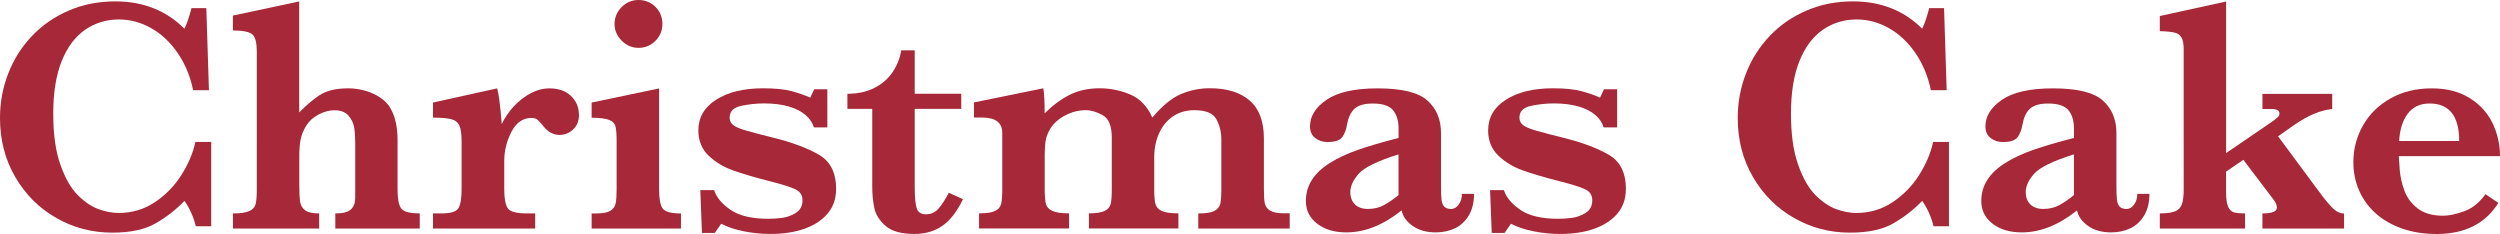
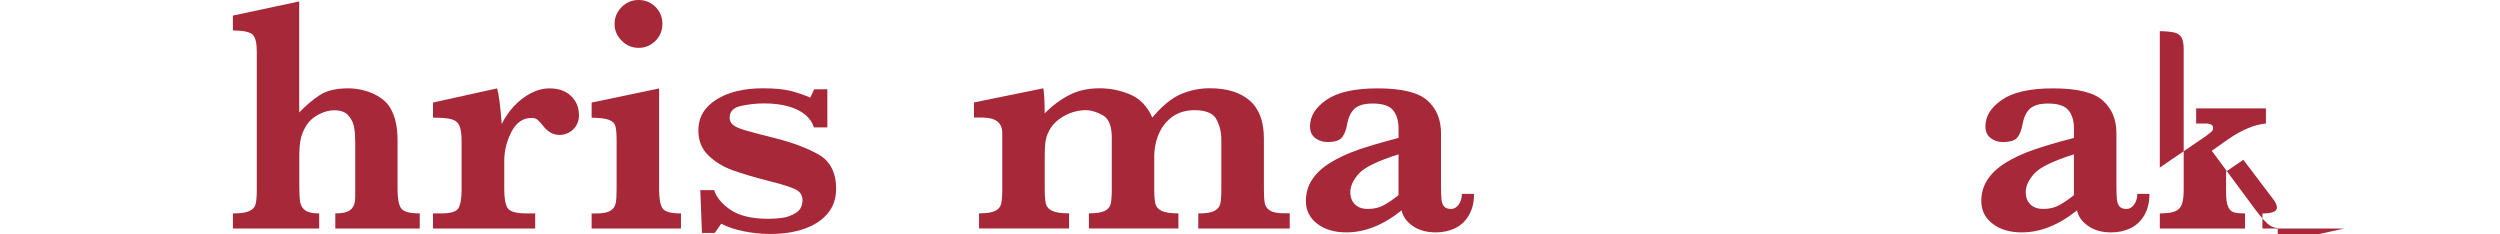
<svg xmlns="http://www.w3.org/2000/svg" id="_レイヤー_2" data-name="レイヤー_2" viewBox="0 0 593.49 55.55">
  <defs>
    <style>
      .cls-1 {
        fill: #a72838;
      }
    </style>
  </defs>
  <g id="design">
    <g>
-       <path class="cls-1" d="M50.16,53.71h-3.67c-.55-2.24-1.45-4.24-2.7-6.02-1.98,2.06-4.25,3.83-6.8,5.31-2.55,1.48-6,2.23-10.35,2.23-4.77,0-9.19-1.16-13.26-3.48-4.08-2.32-7.32-5.55-9.75-9.71-2.42-4.15-3.63-8.83-3.63-14.04,0-3.7.66-7.23,1.97-10.59,1.31-3.36,3.19-6.31,5.62-8.87,2.43-2.55,5.34-4.56,8.71-6.02,3.37-1.46,7.06-2.19,11.07-2.19,6.61,0,12.08,2.16,16.41,6.48.57-1.12,1.13-2.75,1.68-4.88h3.52l.62,19.49h-3.75c-.68-3.31-1.9-6.25-3.67-8.83-1.77-2.58-3.87-4.55-6.31-5.92-2.44-1.37-4.98-2.05-7.64-2.05-2.97,0-5.64.81-8.01,2.44-2.37,1.63-4.23,4.11-5.57,7.44-1.34,3.33-2.01,7.49-2.01,12.46s.56,8.87,1.68,12.09c1.12,3.22,2.51,5.64,4.16,7.29,1.65,1.64,3.31,2.75,4.98,3.34,1.67.59,3.23.88,4.69.88,3.2,0,6.09-.86,8.65-2.58,2.56-1.72,4.67-3.89,6.31-6.5,1.64-2.62,2.73-5.21,3.28-7.79h3.75v20Z" />
      <path class="cls-1" d="M99.68,54.26h-20.08v-3.59c1.8,0,3.03-.32,3.71-.96.68-.64,1.02-1.57,1.02-2.79v-13.12c0-1.3-.08-2.47-.25-3.52-.17-1.04-.62-1.99-1.35-2.83-.73-.85-1.85-1.27-3.36-1.27-1.22,0-2.47.33-3.73,1-1.26.66-2.23,1.53-2.91,2.6-.73,1.2-1.19,2.35-1.39,3.46-.2,1.11-.29,2.44-.29,4v6.72c0,1.82.07,3.16.21,4,.14.85.55,1.51,1.21,1.99.66.48,1.76.72,3.3.72v3.59h-20.47v-3.59c1.74,0,3.03-.18,3.85-.55.82-.36,1.33-.9,1.52-1.62.2-.72.29-1.89.29-3.54V12.19c0-1.95-.31-3.26-.94-3.93-.62-.66-2.2-1.01-4.73-1.04v-3.52l15.74-3.36v26.37c1.54-1.61,3.13-2.97,4.79-4.08,1.65-1.11,3.95-1.66,6.89-1.66,1.35,0,2.71.2,4.06.59,1.35.39,2.57.96,3.65,1.72,1.08.76,1.87,1.62,2.36,2.58,1.07,1.9,1.6,4.38,1.6,7.42v11.68c0,2.19.28,3.69.84,4.49.56.81,2.04,1.21,4.43,1.21v3.59Z" />
      <path class="cls-1" d="M137.46,27.15c0,1.51-.46,2.7-1.39,3.57-.92.87-2.01,1.31-3.26,1.31-1.48,0-2.79-.73-3.91-2.19-.52-.65-.95-1.12-1.29-1.41-.34-.29-.82-.43-1.45-.43-2.03,0-3.61,1.1-4.75,3.3-1.13,2.2-1.7,4.49-1.7,6.86v6.8c0,2.19.28,3.69.84,4.49.56.81,2.04,1.21,4.43,1.21h2.07v3.59h-24.26v-3.59h2.03c2.19,0,3.53-.42,4.02-1.25.49-.83.74-2.32.74-4.45v-11.41c0-1.74-.18-2.99-.53-3.75-.35-.75-.98-1.26-1.89-1.5-.91-.25-2.37-.37-4.37-.37v-3.59l15.23-3.36c.39,1.33.76,4.15,1.09,8.48.73-1.54,1.69-2.94,2.87-4.22,1.19-1.28,2.51-2.3,3.98-3.09,1.47-.78,2.97-1.17,4.51-1.17,2.13,0,3.83.6,5.08,1.8,1.25,1.2,1.87,2.66,1.87,4.38Z" />
      <path class="cls-1" d="M161.66,54.26h-21.21v-3.59h1.13c1.51,0,2.61-.21,3.3-.62.69-.42,1.11-1,1.27-1.76.16-.75.23-1.86.23-3.32v-11.6c0-1.61-.1-2.76-.29-3.44-.2-.68-.7-1.17-1.52-1.48s-2.19-.48-4.12-.51v-3.59l16.02-3.36v23.98c0,2.19.27,3.69.82,4.49.55.81,2.01,1.21,4.37,1.21v3.59ZM157.25,5.7c0,1.56-.55,2.9-1.66,4-1.11,1.11-2.44,1.66-4,1.66s-2.87-.57-4-1.7-1.7-2.45-1.7-3.96.56-2.9,1.68-4.02c1.12-1.12,2.46-1.68,4.02-1.68s2.93.55,4.02,1.64c1.09,1.09,1.64,2.45,1.64,4.06Z" />
      <path class="cls-1" d="M198.48,44.96c0,2.24-.67,4.15-2.01,5.74-1.34,1.59-3.18,2.79-5.51,3.61s-5.02,1.23-8.07,1.23c-2.06,0-4.13-.2-6.21-.61-2.08-.4-3.91-1.01-5.47-1.82l-1.52,2.19h-3.05l-.39-10.16h3.28c.57,1.75,1.89,3.31,3.95,4.71,2.06,1.39,5.04,2.09,8.95,2.09.99,0,2.06-.07,3.2-.21,1.15-.14,2.25-.54,3.3-1.19,1.05-.65,1.58-1.65,1.58-3.01,0-1.17-.54-2.02-1.62-2.56-1.08-.53-3.11-1.18-6.07-1.93-3.59-.91-6.54-1.78-8.83-2.6-2.29-.82-4.23-2-5.82-3.54-1.59-1.54-2.38-3.52-2.38-5.94,0-3.07,1.41-5.51,4.24-7.3,2.83-1.8,6.53-2.7,11.11-2.7,2.87,0,5.16.23,6.87.7,1.72.47,3.16.98,4.34,1.52l.94-1.99h3.12v9.06h-3.2c-.29-1.07-.94-2.04-1.95-2.93-1.02-.88-2.36-1.57-4.04-2.05-1.68-.48-3.63-.72-5.84-.72-1.82,0-3.64.2-5.45.59-1.81.39-2.71,1.32-2.71,2.77,0,.6.18,1.09.53,1.48.35.39.96.76,1.82,1.09.86.34,2.37.78,4.53,1.33,2.16.55,3.45.87,3.87.98,4.24,1.07,7.73,2.38,10.45,3.95s4.08,4.3,4.08,8.2Z" />
-       <path class="cls-1" d="M228.6,47.3c-1.41,2.94-3.05,5.05-4.92,6.33s-4.08,1.91-6.6,1.91c-3.07,0-5.34-.62-6.8-1.88-1.46-1.25-2.36-2.65-2.7-4.2-.34-1.55-.51-3.29-.51-5.21v-18.4h-5.9v-3.59c2.47,0,4.62-.47,6.45-1.41,1.82-.94,3.26-2.2,4.32-3.79,1.05-1.59,1.72-3.29,2.01-5.12h3.2v10.31h11.05v3.59h-11.05v18.63c0,2.27.15,3.9.45,4.9.3,1,1.04,1.5,2.21,1.5,1.25,0,2.28-.49,3.09-1.46.81-.98,1.59-2.19,2.34-3.65l3.36,1.52Z" />
      <path class="cls-1" d="M306.15,54.26h-21.68v-3.59c1.8,0,3.07-.2,3.83-.61.75-.4,1.22-.96,1.39-1.68.17-.72.25-1.86.25-3.42v-11.84c0-1.72-.38-3.31-1.15-4.77-.77-1.46-2.52-2.19-5.25-2.19-1.95,0-3.65.49-5.08,1.46-1.43.98-2.53,2.32-3.3,4.02-.77,1.71-1.15,3.61-1.15,5.72v7.58c0,1.62.1,2.78.29,3.5.2.72.7,1.26,1.5,1.64.81.38,2.12.57,3.95.57v3.59h-21.25v-3.59c1.74,0,3-.2,3.77-.59.77-.39,1.24-.95,1.41-1.68.17-.73.25-1.88.25-3.44v-12.3c0-2.73-.72-4.5-2.15-5.29-1.43-.79-2.77-1.19-4.02-1.19-1.67,0-3.28.4-4.84,1.21-1.56.81-2.75,1.85-3.55,3.12-.57.94-.95,1.86-1.11,2.77-.17.91-.25,2.06-.25,3.44v8.24c0,1.62.1,2.78.29,3.5.2.72.71,1.26,1.54,1.64.83.38,2.15.57,3.95.57v3.59h-21.37v-3.59c1.77,0,3.04-.19,3.81-.57.77-.38,1.24-.93,1.43-1.66.18-.73.27-1.89.27-3.48v-13.36c0-2.45-1.58-3.67-4.73-3.67h-1.99v-3.59l16.48-3.36c.21,1.38.31,3.36.31,5.94,1.85-1.85,3.81-3.3,5.88-4.36s4.46-1.58,7.17-1.58c2.53,0,4.95.5,7.27,1.48,2.32.99,4.06,2.81,5.23,5.47,2.37-2.81,4.65-4.67,6.84-5.59,2.19-.91,4.44-1.37,6.76-1.37,4.11,0,7.29.98,9.53,2.93,2.24,1.95,3.36,4.95,3.36,8.98v12.07c0,1.46.07,2.56.21,3.3.14.74.56,1.33,1.25,1.76.69.43,1.79.64,3.3.64h1.37v3.59Z" />
      <path class="cls-1" d="M349.93,46.02c0,1.98-.4,3.67-1.21,5.06-.81,1.39-1.89,2.42-3.26,3.09-1.37.66-2.91,1-4.63,1-2.19,0-4.01-.51-5.47-1.54s-2.33-2.26-2.62-3.69c-4.35,3.49-8.72,5.23-13.12,5.23-2.81,0-5.12-.68-6.91-2.05-1.8-1.37-2.7-3.17-2.7-5.41,0-1.85.48-3.52,1.45-5.02.96-1.5,2.38-2.83,4.24-4,1.86-1.17,4.08-2.21,6.66-3.11,2.58-.9,5.79-1.84,9.65-2.83v-2.23c0-1.85-.44-3.3-1.31-4.36-.87-1.05-2.48-1.58-4.82-1.58-2.01,0-3.45.42-4.34,1.25-.88.83-1.47,2.1-1.76,3.79-.21,1.2-.59,2.18-1.15,2.95-.56.77-1.72,1.15-3.5,1.15-1.09,0-2.06-.31-2.89-.94s-1.25-1.55-1.25-2.77c0-2.42,1.31-4.53,3.95-6.33,2.63-1.8,6.67-2.7,12.11-2.7,5.73,0,9.67.96,11.82,2.89,2.15,1.93,3.22,4.51,3.22,7.73v12.34c0,1.56.04,2.71.12,3.44.08.73.29,1.28.64,1.66.35.38.9.57,1.66.57.68,0,1.27-.35,1.78-1.05.51-.7.76-1.55.76-2.54h2.89ZM332,46.33v-9.69c-4.95,1.56-8.09,3.09-9.43,4.59-1.34,1.5-2.01,2.96-2.01,4.39,0,1.2.37,2.16,1.09,2.89.73.73,1.76,1.09,3.09,1.09,1.43,0,2.7-.3,3.79-.9,1.09-.6,2.25-1.39,3.48-2.38Z" />
-       <path class="cls-1" d="M385.97,44.96c0,2.24-.67,4.15-2.01,5.74-1.34,1.59-3.18,2.79-5.51,3.61-2.33.82-5.02,1.23-8.07,1.23-2.06,0-4.13-.2-6.21-.61-2.08-.4-3.91-1.01-5.47-1.82l-1.52,2.19h-3.05l-.39-10.16h3.28c.57,1.75,1.89,3.31,3.95,4.71,2.06,1.39,5.04,2.09,8.95,2.09.99,0,2.06-.07,3.2-.21,1.14-.14,2.25-.54,3.3-1.19,1.05-.65,1.58-1.65,1.58-3.01,0-1.17-.54-2.02-1.62-2.56-1.08-.53-3.11-1.18-6.07-1.93-3.59-.91-6.54-1.78-8.83-2.6-2.29-.82-4.23-2-5.82-3.54-1.59-1.54-2.38-3.52-2.38-5.94,0-3.07,1.41-5.51,4.24-7.3,2.82-1.8,6.53-2.7,11.11-2.7,2.86,0,5.16.23,6.87.7,1.72.47,3.16.98,4.34,1.52l.94-1.99h3.12v9.06h-3.2c-.29-1.07-.94-2.04-1.95-2.93-1.02-.88-2.36-1.57-4.04-2.05-1.68-.48-3.63-.72-5.84-.72-1.82,0-3.64.2-5.45.59-1.81.39-2.71,1.32-2.71,2.77,0,.6.18,1.09.53,1.48s.96.76,1.82,1.09c.86.34,2.37.78,4.53,1.33,2.16.55,3.45.87,3.87.98,4.24,1.07,7.73,2.38,10.45,3.95,2.72,1.56,4.08,4.3,4.08,8.2Z" />
-       <path class="cls-1" d="M462.69,53.71h-3.67c-.55-2.24-1.45-4.24-2.7-6.02-1.98,2.06-4.25,3.83-6.8,5.31-2.55,1.48-6,2.23-10.35,2.23-4.77,0-9.19-1.16-13.26-3.48-4.08-2.32-7.32-5.55-9.75-9.71-2.42-4.15-3.63-8.83-3.63-14.04,0-3.7.66-7.23,1.97-10.59,1.31-3.36,3.19-6.31,5.62-8.87,2.43-2.55,5.34-4.56,8.71-6.02,3.37-1.46,7.06-2.19,11.07-2.19,6.61,0,12.08,2.16,16.41,6.48.57-1.12,1.13-2.75,1.68-4.88h3.52l.62,19.49h-3.75c-.68-3.31-1.9-6.25-3.67-8.83-1.77-2.58-3.88-4.55-6.31-5.92-2.44-1.37-4.98-2.05-7.64-2.05-2.97,0-5.64.81-8.01,2.44-2.37,1.63-4.23,4.11-5.57,7.44-1.34,3.33-2.01,7.49-2.01,12.46s.56,8.87,1.68,12.09c1.12,3.22,2.51,5.64,4.16,7.29,1.65,1.64,3.31,2.75,4.98,3.34,1.67.59,3.23.88,4.69.88,3.2,0,6.09-.86,8.65-2.58,2.56-1.72,4.67-3.89,6.31-6.5s2.73-5.21,3.28-7.79h3.75v20Z" />
      <path class="cls-1" d="M510.27,46.02c0,1.98-.4,3.67-1.21,5.06-.81,1.39-1.89,2.42-3.26,3.09-1.37.66-2.91,1-4.63,1-2.19,0-4.01-.51-5.47-1.54-1.46-1.03-2.33-2.26-2.62-3.69-4.35,3.49-8.72,5.23-13.12,5.23-2.81,0-5.12-.68-6.91-2.05s-2.7-3.17-2.7-5.41c0-1.85.48-3.52,1.45-5.02.96-1.5,2.37-2.83,4.24-4,1.86-1.17,4.08-2.21,6.66-3.11,2.58-.9,5.79-1.84,9.65-2.83v-2.23c0-1.85-.44-3.3-1.31-4.36-.87-1.05-2.48-1.58-4.82-1.58-2.01,0-3.45.42-4.34,1.25-.89.83-1.47,2.1-1.76,3.79-.21,1.2-.59,2.18-1.15,2.95-.56.77-1.73,1.15-3.5,1.15-1.09,0-2.06-.31-2.89-.94-.83-.62-1.25-1.55-1.25-2.77,0-2.42,1.31-4.53,3.95-6.33,2.63-1.8,6.67-2.7,12.11-2.7,5.73,0,9.67.96,11.82,2.89,2.15,1.93,3.22,4.51,3.22,7.73v12.34c0,1.56.04,2.71.12,3.44.08.73.29,1.28.64,1.66.35.38.9.57,1.66.57.68,0,1.27-.35,1.78-1.05s.76-1.55.76-2.54h2.89ZM492.34,46.33v-9.69c-4.95,1.56-8.09,3.09-9.43,4.59-1.34,1.5-2.01,2.96-2.01,4.39,0,1.2.36,2.16,1.09,2.89.73.73,1.76,1.09,3.09,1.09,1.43,0,2.7-.3,3.79-.9,1.09-.6,2.25-1.39,3.48-2.38Z" />
-       <path class="cls-1" d="M556.46,54.26h-19.37v-3.59c2.29,0,3.44-.46,3.44-1.37,0-.62-.29-1.29-.86-1.99l-7.11-9.38-4.1,2.81v4.88c0,1.56.16,2.7.47,3.42.31.72.76,1.17,1.33,1.35.57.18,1.47.27,2.7.27v3.59h-20.23v-3.59c1.54,0,2.71-.15,3.52-.45.81-.3,1.37-.84,1.68-1.62.31-.78.47-1.99.47-3.63V11.68c0-1.28-.18-2.21-.53-2.79-.35-.59-.89-.97-1.62-1.15-.73-.18-1.9-.3-3.52-.35v-3.59l15.74-3.44v35.98l10.98-7.5c.73-.55,1.19-.92,1.39-1.13.2-.21.29-.47.29-.78,0-.7-.61-1.05-1.84-1.05h-2.19v-3.59h16.56v3.59c-2.71.26-5.66,1.48-8.87,3.67l-3.98,2.81,10.47,14.14c1.09,1.41,2.01,2.46,2.75,3.14.74.69,1.56,1.04,2.44,1.04v3.59Z" />
-       <path class="cls-1" d="M593.49,37.07h-24.02c.03.5.1,1.55.21,3.16.12,1.62.48,3.27,1.09,4.96.61,1.69,1.67,3.12,3.16,4.28,1.5,1.16,3.51,1.74,6.04,1.74,1.38,0,3.05-.35,5-1.05,1.95-.7,3.64-2.06,5.08-4.06l3.05,2.07c-3.07,4.92-7.96,7.38-14.65,7.38-3,0-5.72-.43-8.18-1.29-2.46-.86-4.55-2.06-6.27-3.59-1.72-1.54-3.04-3.35-3.95-5.43-.91-2.08-1.37-4.32-1.37-6.72,0-3.15.76-6.07,2.29-8.75,1.52-2.68,3.7-4.82,6.54-6.41,2.84-1.59,6.08-2.38,9.73-2.38s6.58.77,9.04,2.3c2.46,1.54,4.28,3.53,5.45,5.98,1.17,2.45,1.76,5.05,1.76,7.81ZM583.8,33.48c0-5.94-2.34-8.91-7.03-8.91-2.27,0-4,.82-5.21,2.46-1.21,1.64-1.88,3.79-2.01,6.45h14.26Z" />
+       <path class="cls-1" d="M556.46,54.26h-19.37v-3.59c2.29,0,3.44-.46,3.44-1.37,0-.62-.29-1.29-.86-1.99l-7.11-9.38-4.1,2.81v4.88c0,1.56.16,2.7.47,3.42.31.72.76,1.17,1.33,1.35.57.18,1.47.27,2.7.27v3.59h-20.23v-3.59c1.54,0,2.71-.15,3.52-.45.81-.3,1.37-.84,1.68-1.62.31-.78.47-1.99.47-3.63V11.68c0-1.28-.18-2.21-.53-2.79-.35-.59-.89-.97-1.62-1.15-.73-.18-1.9-.3-3.52-.35v-3.59v35.98l10.98-7.5c.73-.55,1.19-.92,1.39-1.13.2-.21.29-.47.29-.78,0-.7-.61-1.05-1.84-1.05h-2.19v-3.59h16.56v3.59c-2.71.26-5.66,1.48-8.87,3.67l-3.98,2.81,10.47,14.14c1.09,1.41,2.01,2.46,2.75,3.14.74.69,1.56,1.04,2.44,1.04v3.59Z" />
    </g>
  </g>
</svg>